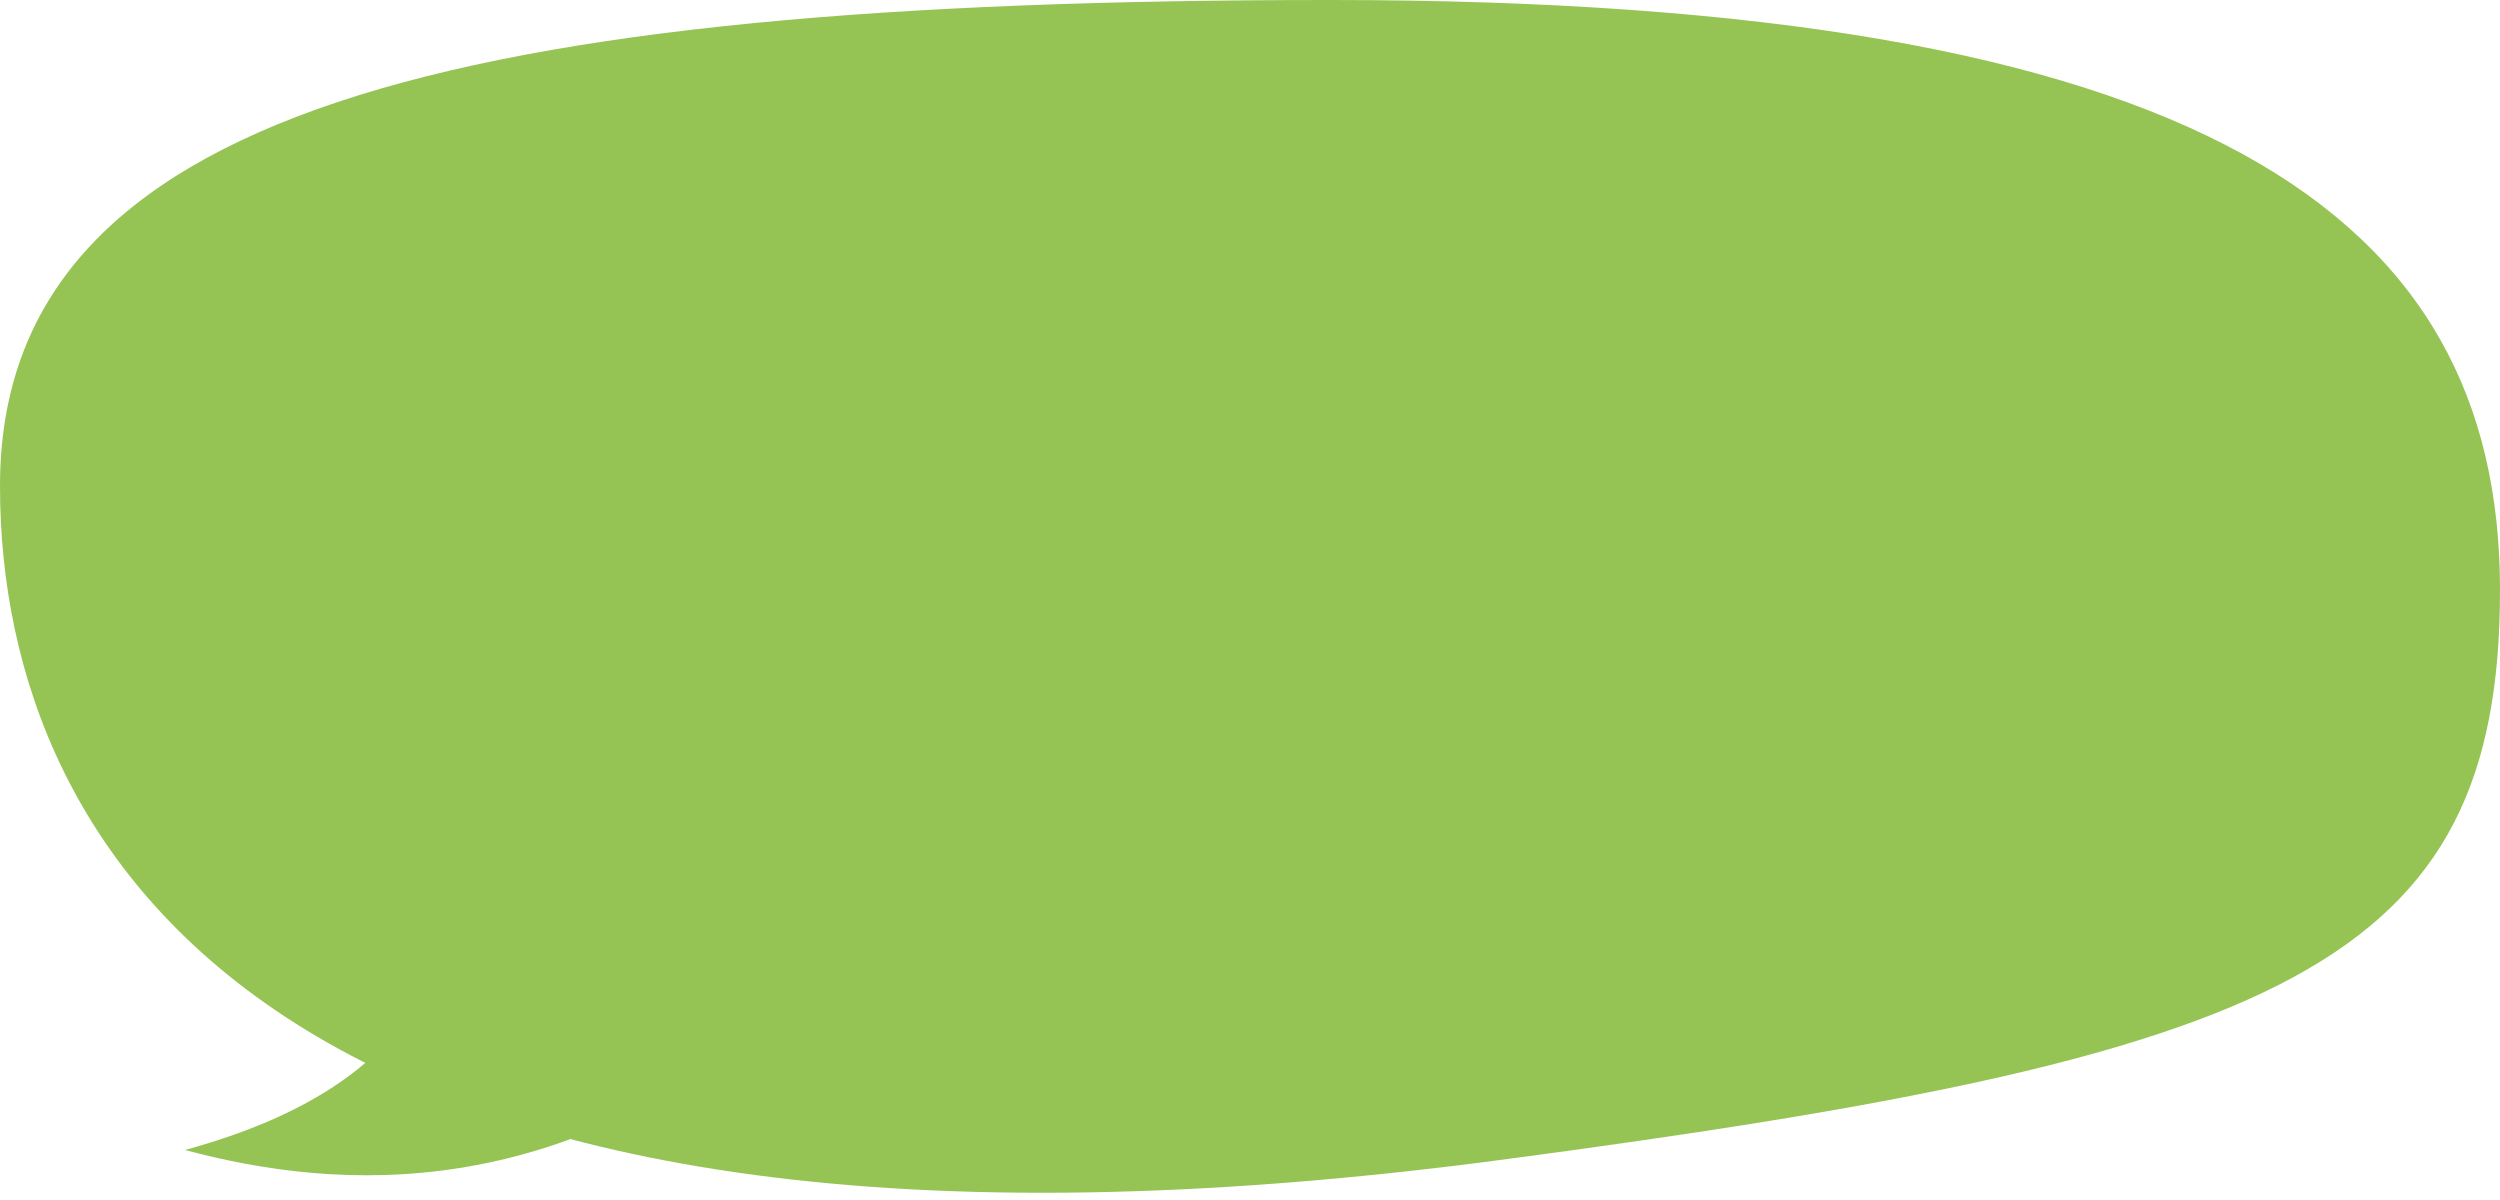
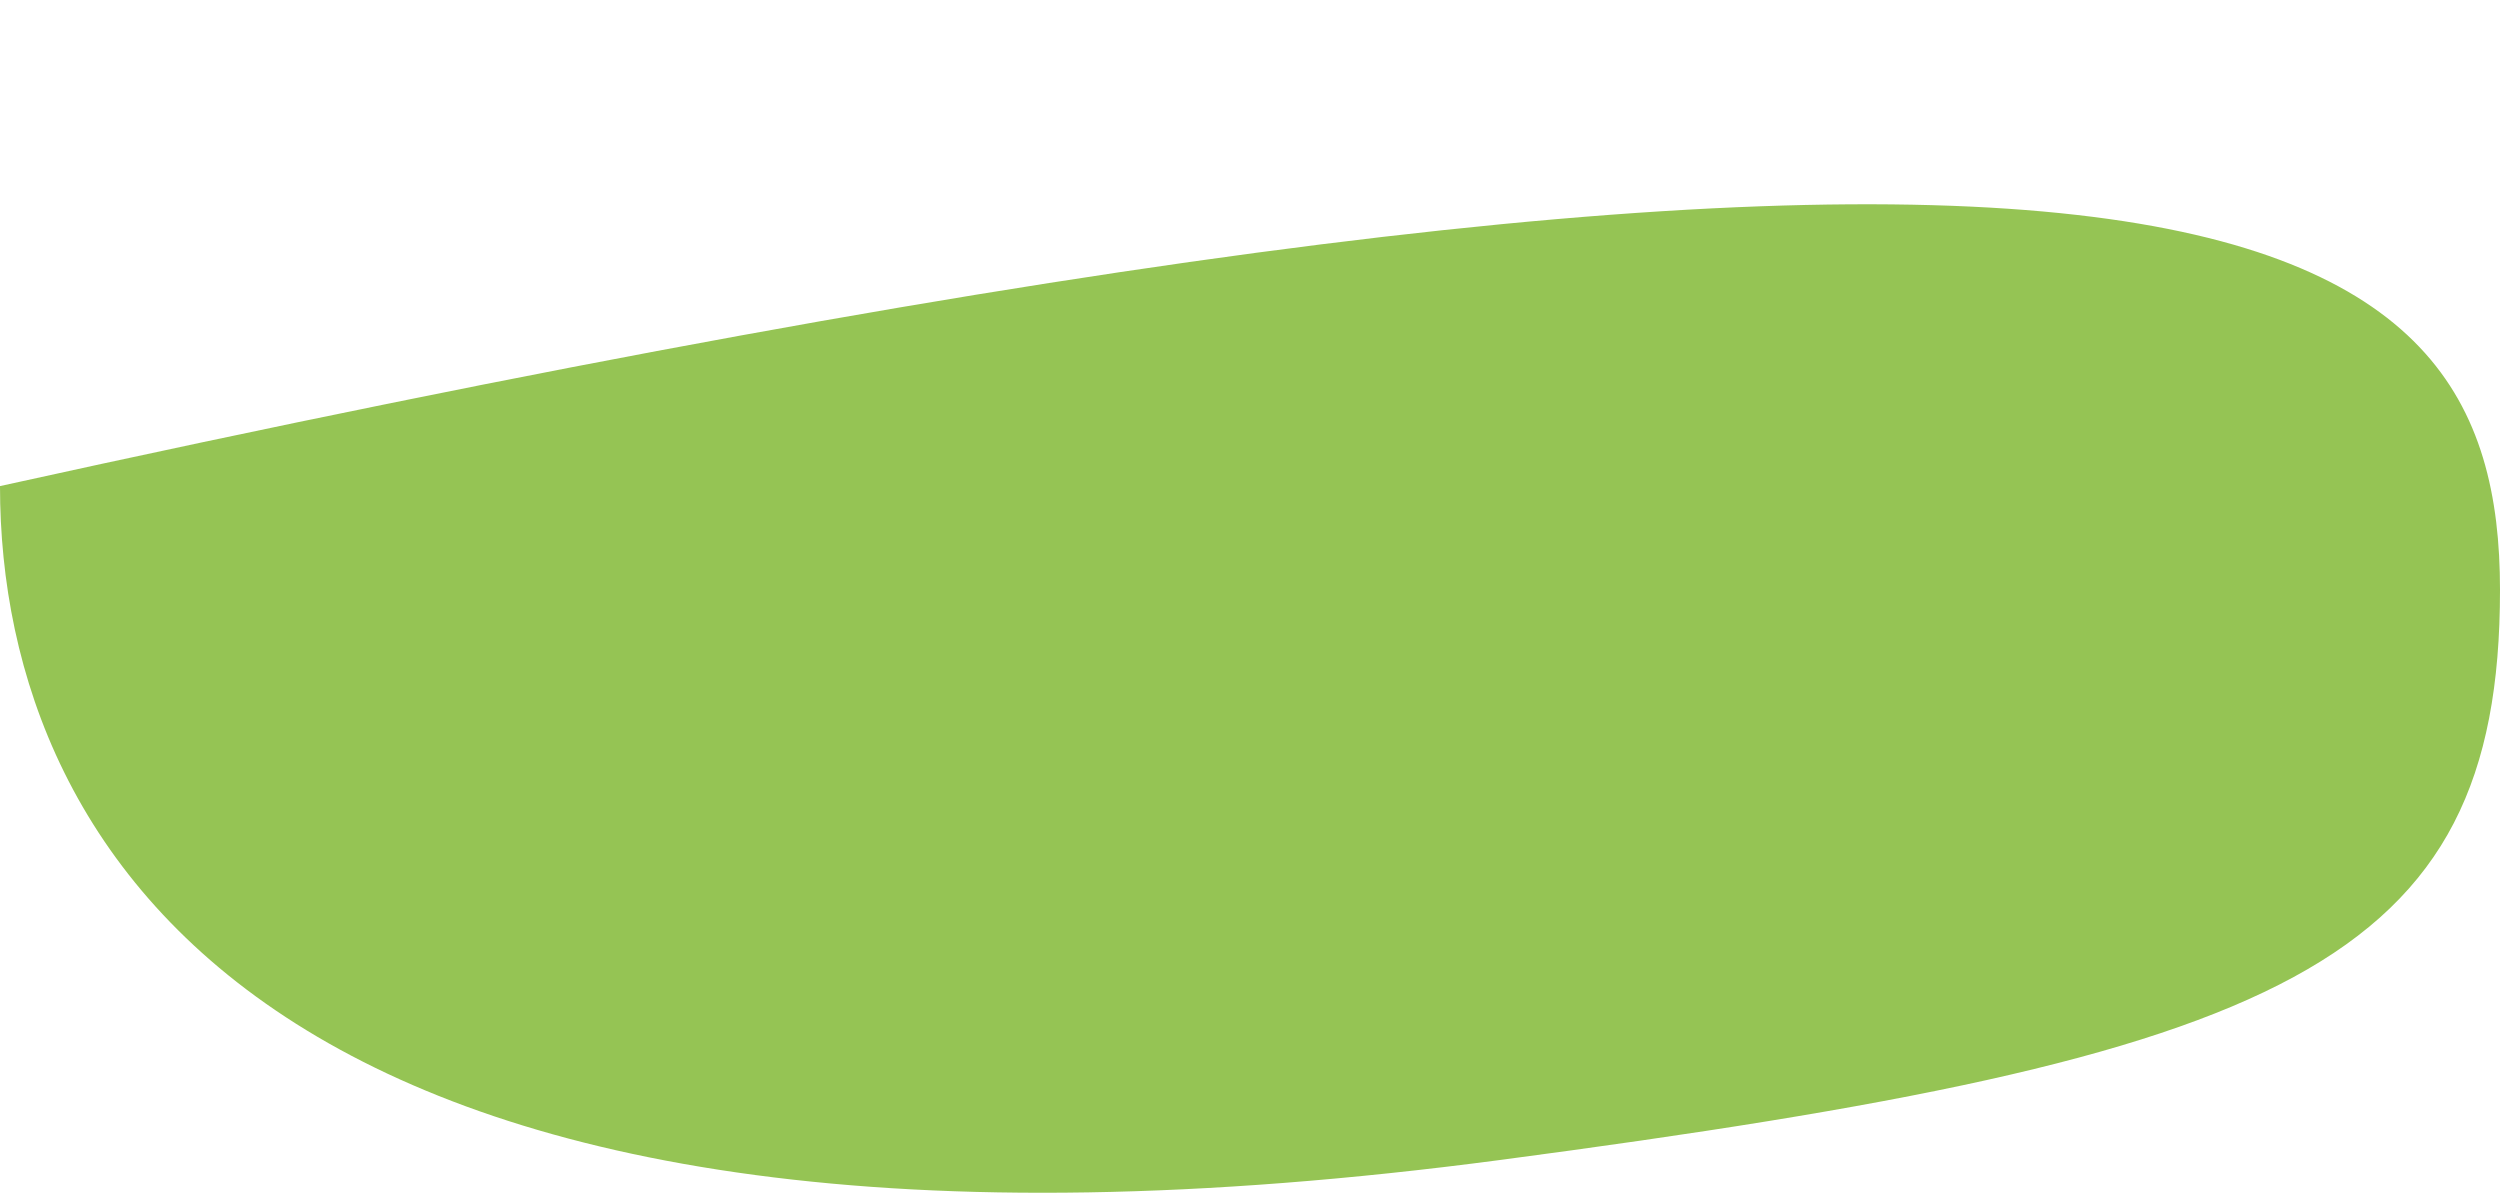
<svg xmlns="http://www.w3.org/2000/svg" width="250" height="120" viewBox="0 0 250 120" fill="none">
-   <path d="M18.5 115C44 108 44 94.5 49 84.5L82 98C57.2 121.2 33.5 119 18.5 115Z" fill="#95C454" />
-   <path d="M250 59C250 96.561 228.318 105.644 150 116C29 132 0 86.17 0 48.609C0 11.048 45.584 0 133 0C220.416 0 250 21.439 250 59Z" fill="#95C454" />
+   <path d="M250 59C250 96.561 228.318 105.644 150 116C29 132 0 86.17 0 48.609C220.416 0 250 21.439 250 59Z" fill="#95C454" />
</svg>